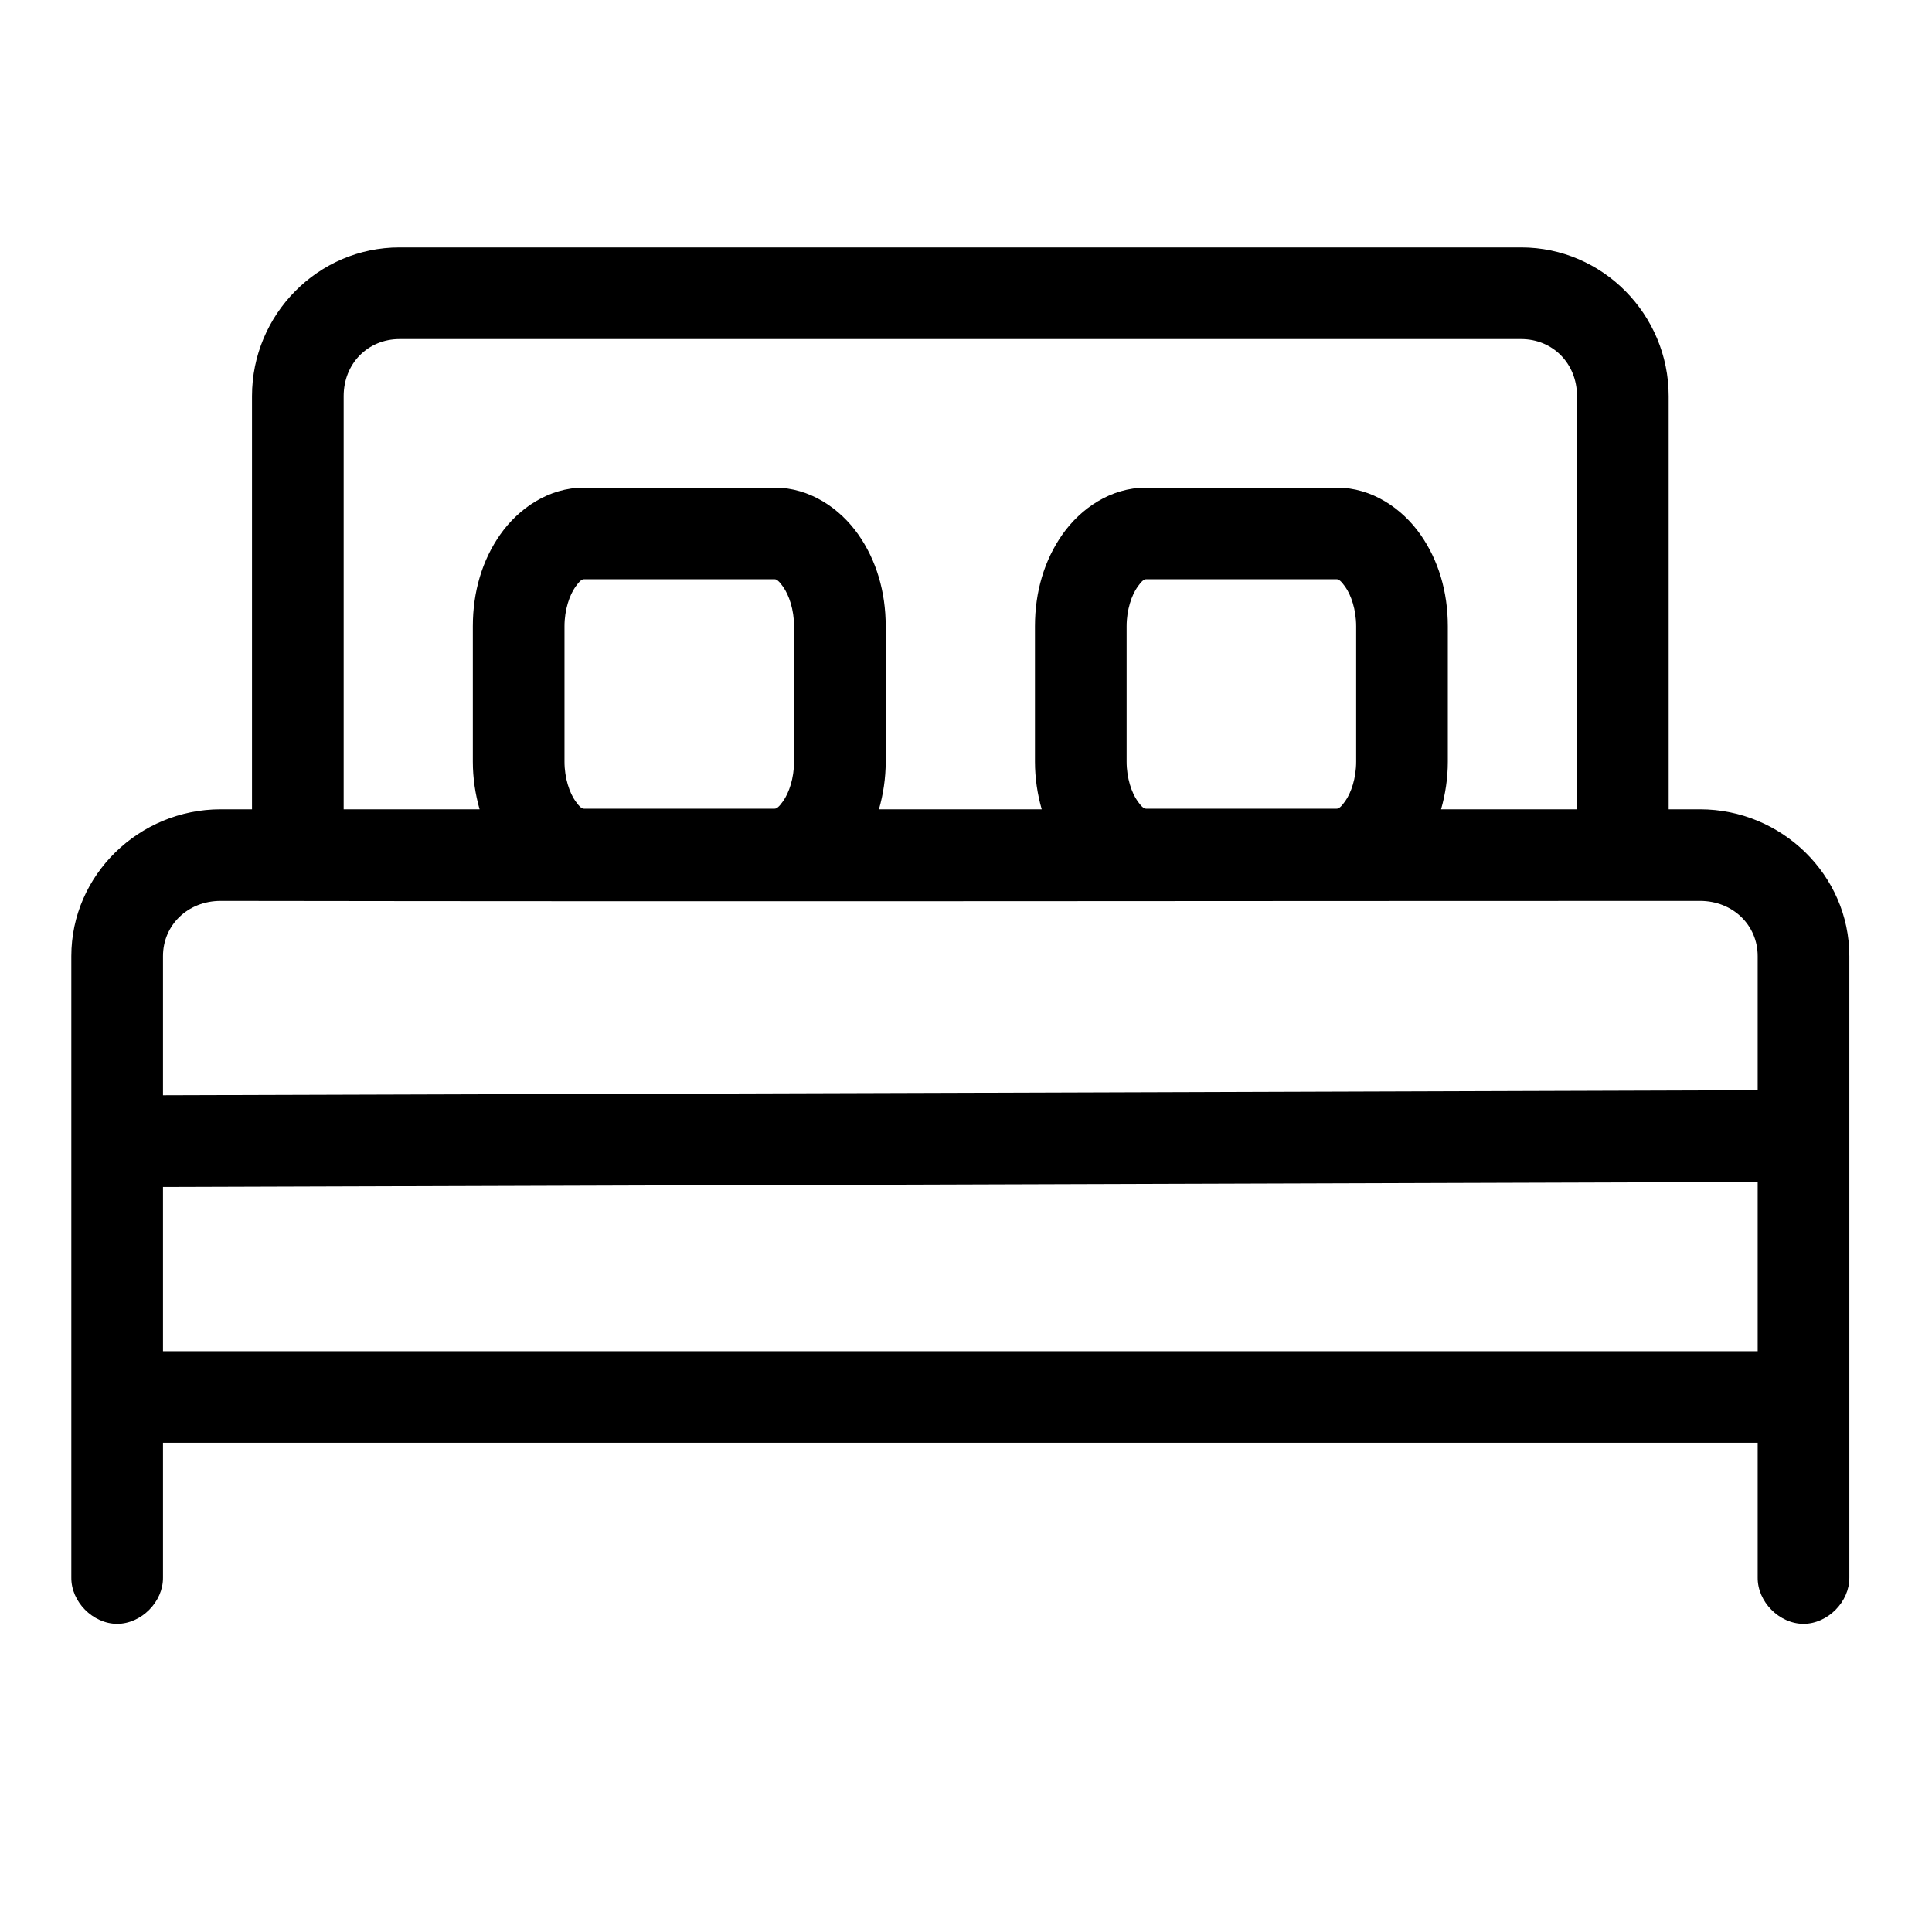
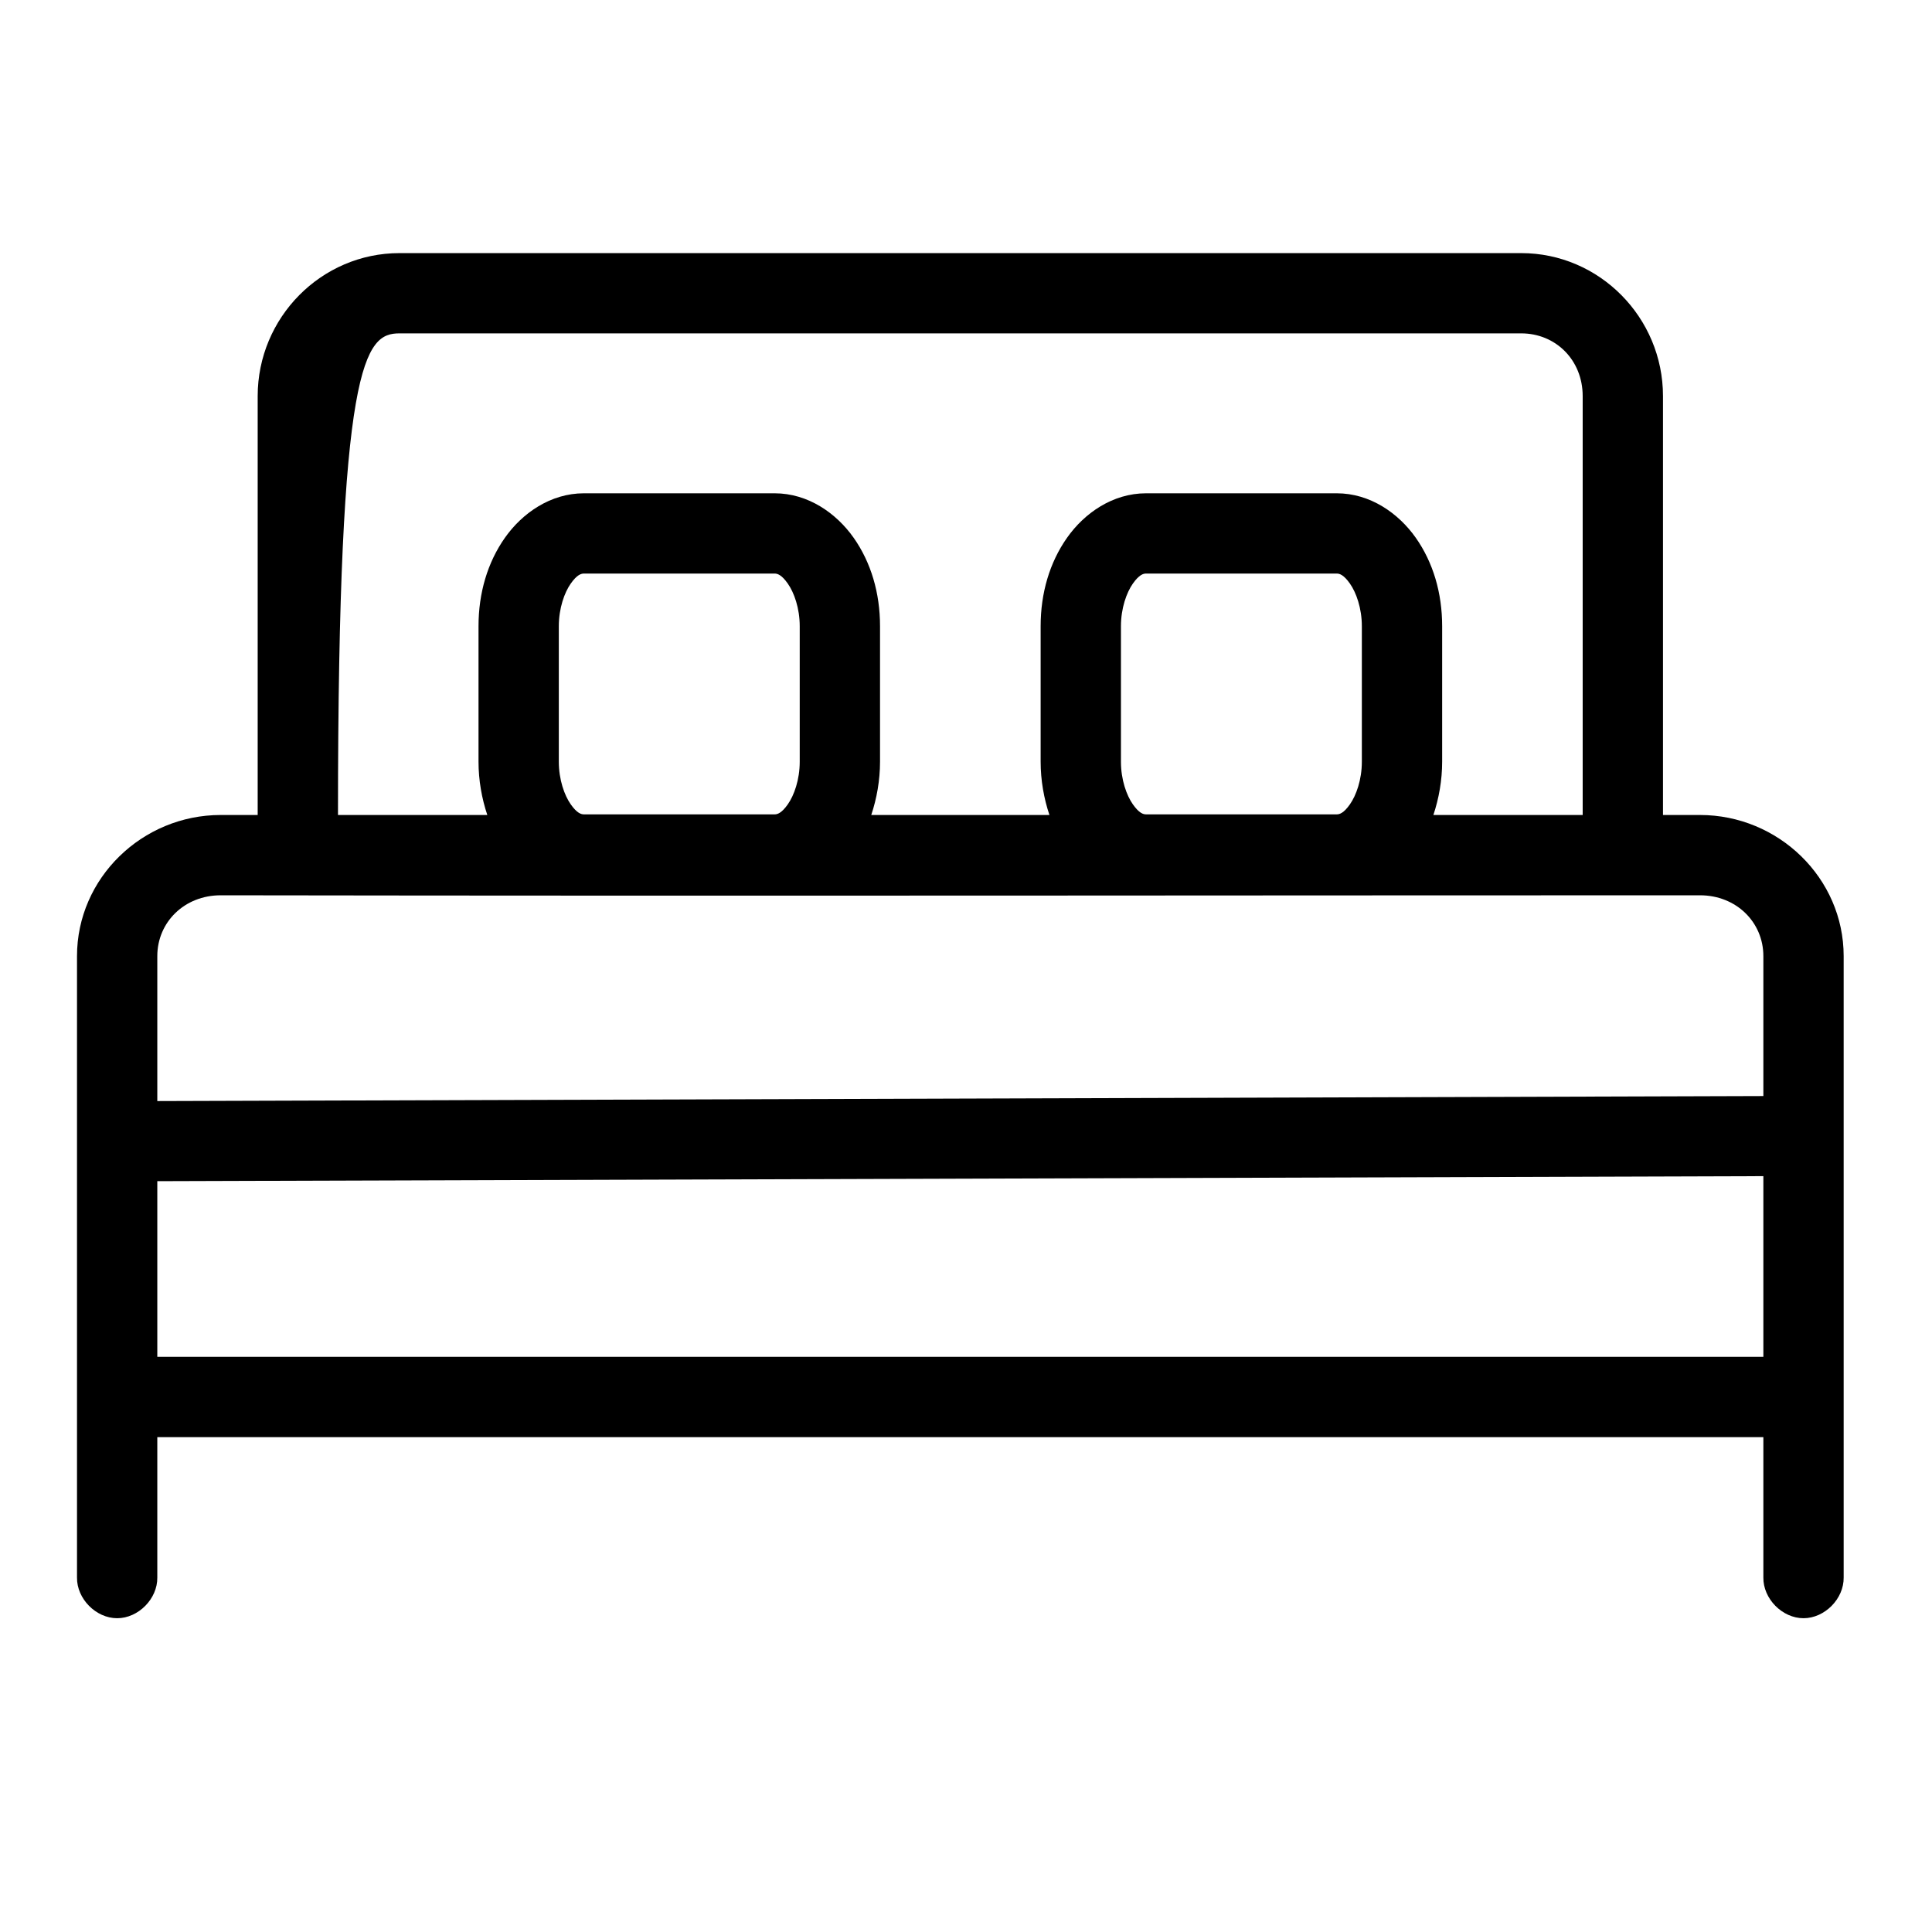
<svg xmlns="http://www.w3.org/2000/svg" width="100%" height="100%" viewBox="0 0 340 340" version="1.1" xml:space="preserve" style="fill-rule:evenodd;clip-rule:evenodd;stroke-linejoin:round;stroke-miterlimit:2;">
  <g transform="matrix(3.533,0,0,3.533,-7.647,-3376.68)">
-     <path d="M22.063,968.362C18.164,968.362 15,971.576 15,975.484L15,996.35L13.156,996.35C9.252,996.35 6,999.491 6,1003.38L6,1034.33C5.985,1035.39 6.943,1036.36 8,1036.36C9.057,1036.36 10.015,1035.39 10,1034.33L10,1027.34L90,1027.34L90,1034.33C89.985,1035.39 90.943,1036.36 92,1036.36C93.057,1036.36 94.015,1035.39 94,1034.33L94,1003.38C94,999.491 90.748,996.35 86.844,996.35L85,996.35L85,975.484C85,971.576 81.837,968.362 77.938,968.362L22.063,968.362ZM22.063,972.36L77.938,972.36C79.654,972.36 81,973.686 81,975.484L81,996.35L73.563,996.35C73.837,995.529 74,994.621 74,993.695L74,986.948C74,985.292 73.551,983.772 72.688,982.544C71.824,981.316 70.413,980.326 68.75,980.326L59.25,980.326C57.587,980.326 56.176,981.316 55.313,982.544C54.449,983.772 54,985.292 54,986.948L54,993.695C54,994.621 54.163,995.529 54.438,996.35L45.563,996.35C45.837,995.529 46,994.621 46,993.695L46,986.948C46,985.292 45.551,983.772 44.688,982.544C43.824,981.316 42.413,980.326 40.75,980.326L31.25,980.326C29.587,980.326 28.176,981.316 27.313,982.544C26.449,983.772 26,985.292 26,986.948L26,993.695C26,994.621 26.163,995.529 26.438,996.35L19,996.35L19,975.484C19,973.686 20.346,972.36 22.063,972.36ZM31.25,984.324L40.75,984.324C40.886,984.324 41.096,984.382 41.406,984.824C41.717,985.266 42,986.046 42,986.948L42,993.695C42,994.598 41.717,995.377 41.406,995.819C41.096,996.261 40.886,996.319 40.75,996.319L31.25,996.319C31.114,996.319 30.904,996.261 30.594,995.819C30.283,995.377 30,994.598 30,993.695L30,986.948C30,986.046 30.283,985.266 30.594,984.824C30.904,984.382 31.114,984.324 31.25,984.324ZM59.25,984.324L68.75,984.324C68.886,984.324 69.096,984.382 69.406,984.824C69.717,985.266 70,986.046 70,986.948L70,993.695C70,994.598 69.717,995.377 69.406,995.819C69.096,996.261 68.886,996.319 68.75,996.319L59.25,996.319C59.114,996.319 58.904,996.261 58.594,995.819C58.283,995.377 58,994.598 58,993.695L58,986.948C58,986.046 58.283,985.266 58.594,984.824C58.904,984.382 59.114,984.324 59.25,984.324ZM13.156,1000.35C39.981,1000.39 63.148,1000.35 86.844,1000.35C88.65,1000.35 90,1001.69 90,1003.38L90,1010.35L10,1010.6L10,1003.38C10,1001.69 11.35,1000.35 13.156,1000.35ZM90,1014.34L90,1023.34L10,1023.34L10,1014.59L90,1014.34Z" style="fill-rule:nonzero;" />
+     <path d="M22.063,968.362C18.164,968.362 15,971.576 15,975.484L15,996.35L13.156,996.35C9.252,996.35 6,999.491 6,1003.38L6,1034.33C5.985,1035.39 6.943,1036.36 8,1036.36C9.057,1036.36 10.015,1035.39 10,1034.33L10,1027.34L90,1027.34L90,1034.33C89.985,1035.39 90.943,1036.36 92,1036.36C93.057,1036.36 94.015,1035.39 94,1034.33L94,1003.38C94,999.491 90.748,996.35 86.844,996.35L85,996.35L85,975.484C85,971.576 81.837,968.362 77.938,968.362L22.063,968.362ZM22.063,972.36L77.938,972.36C79.654,972.36 81,973.686 81,975.484L81,996.35L73.563,996.35C73.837,995.529 74,994.621 74,993.695L74,986.948C74,985.292 73.551,983.772 72.688,982.544C71.824,981.316 70.413,980.326 68.75,980.326L59.25,980.326C57.587,980.326 56.176,981.316 55.313,982.544C54.449,983.772 54,985.292 54,986.948L54,993.695C54,994.621 54.163,995.529 54.438,996.35L45.563,996.35C45.837,995.529 46,994.621 46,993.695L46,986.948C46,985.292 45.551,983.772 44.688,982.544C43.824,981.316 42.413,980.326 40.75,980.326L31.25,980.326C29.587,980.326 28.176,981.316 27.313,982.544C26.449,983.772 26,985.292 26,986.948L26,993.695C26,994.621 26.163,995.529 26.438,996.35L19,996.35C19,973.686 20.346,972.36 22.063,972.36ZM31.25,984.324L40.75,984.324C40.886,984.324 41.096,984.382 41.406,984.824C41.717,985.266 42,986.046 42,986.948L42,993.695C42,994.598 41.717,995.377 41.406,995.819C41.096,996.261 40.886,996.319 40.75,996.319L31.25,996.319C31.114,996.319 30.904,996.261 30.594,995.819C30.283,995.377 30,994.598 30,993.695L30,986.948C30,986.046 30.283,985.266 30.594,984.824C30.904,984.382 31.114,984.324 31.25,984.324ZM59.25,984.324L68.75,984.324C68.886,984.324 69.096,984.382 69.406,984.824C69.717,985.266 70,986.046 70,986.948L70,993.695C70,994.598 69.717,995.377 69.406,995.819C69.096,996.261 68.886,996.319 68.75,996.319L59.25,996.319C59.114,996.319 58.904,996.261 58.594,995.819C58.283,995.377 58,994.598 58,993.695L58,986.948C58,986.046 58.283,985.266 58.594,984.824C58.904,984.382 59.114,984.324 59.25,984.324ZM13.156,1000.35C39.981,1000.39 63.148,1000.35 86.844,1000.35C88.65,1000.35 90,1001.69 90,1003.38L90,1010.35L10,1010.6L10,1003.38C10,1001.69 11.35,1000.35 13.156,1000.35ZM90,1014.34L90,1023.34L10,1023.34L10,1014.59L90,1014.34Z" style="fill-rule:nonzero;" />
  </g>
  <g transform="matrix(3.533,0,0,3.533,-7.647,-3376.68)">
-     <path d="M22.063,968.079L77.938,968.079C81.992,968.079 85.283,971.42 85.283,975.484L85.283,996.067L86.844,996.067C90.904,996.067 94.283,999.336 94.283,1003.38C94.283,1003.38 94.283,1034.33 94.283,1034.33C94.298,1035.54 93.205,1036.64 92,1036.64C90.795,1036.64 89.701,1035.54 89.717,1034.33L89.717,1027.62L10.283,1027.62C10.283,1027.62 10.283,1034.33 10.283,1034.33C10.298,1035.54 9.205,1036.64 8,1036.64C6.795,1036.64 5.701,1035.54 5.717,1034.33L5.717,1003.38C5.717,999.336 9.096,996.067 13.156,996.067L14.717,996.067L14.717,975.484C14.717,971.42 18.008,968.079 22.063,968.079ZM22.062,968.645C18.319,968.645 15.283,971.732 15.283,975.484L15.283,996.35C15.283,996.507 15.156,996.633 15,996.633L13.156,996.633C9.408,996.633 6.283,999.646 6.283,1003.38L6.283,1034.34C6.283,1034.34 6.283,1034.34 6.283,1034.34C6.27,1035.25 7.093,1036.08 8,1036.08C8.907,1036.08 9.73,1035.25 9.717,1034.34C9.717,1034.34 9.717,1034.34 9.717,1034.34L9.717,1027.34C9.717,1027.18 9.844,1027.05 10,1027.05L90,1027.05C90.156,1027.05 90.283,1027.18 90.283,1027.34L90.283,1034.33C90.283,1034.34 90.283,1034.34 90.283,1034.34C90.27,1035.25 91.093,1036.08 92,1036.08C92.907,1036.08 93.73,1035.25 93.717,1034.34C93.717,1034.34 93.717,1034.34 93.717,1034.34L93.717,1003.38C93.717,999.646 90.592,996.633 86.844,996.633L85,996.633C84.844,996.633 84.717,996.507 84.717,996.35L84.717,975.484C84.717,971.732 81.681,968.645 77.937,968.645L22.062,968.645ZM59.25,984.041L68.75,984.041C68.928,984.041 69.23,984.081 69.638,984.661C69.972,985.137 70.283,985.976 70.283,986.948L70.283,993.695C70.283,994.668 69.973,995.506 69.638,995.982C69.23,996.562 68.928,996.602 68.75,996.602L59.25,996.602C59.072,996.602 58.77,996.562 58.362,995.982C58.027,995.506 57.717,994.668 57.717,993.695L57.717,986.948C57.717,985.976 58.028,985.137 58.362,984.661C58.77,984.081 59.072,984.041 59.25,984.041ZM59.25,984.607C59.156,984.607 59.04,984.682 58.825,984.987C58.539,985.394 58.283,986.115 58.283,986.948L58.283,993.695C58.283,994.528 58.539,995.249 58.825,995.657C59.04,995.962 59.156,996.036 59.25,996.036L68.75,996.036C68.844,996.036 68.96,995.962 69.175,995.657C69.461,995.249 69.717,994.528 69.717,993.695L69.717,986.948C69.717,986.115 69.461,985.394 69.175,984.987C68.96,984.682 68.844,984.607 68.75,984.607L59.25,984.607ZM90.283,1014.34L90.283,1023.34C90.283,1023.5 90.156,1023.62 90,1023.62L10,1023.62C9.844,1023.62 9.717,1023.5 9.717,1023.34L9.717,1014.59C9.717,1014.44 9.843,1014.31 9.999,1014.31L89.999,1014.06C90.074,1014.06 90.147,1014.09 90.2,1014.14C90.253,1014.2 90.283,1014.27 90.283,1014.34ZM89.717,1014.63C89.717,1014.63 15.446,1014.86 10.283,1014.88L10.283,1023.06L89.717,1023.06L89.717,1014.63ZM31.25,984.041L40.75,984.041C40.928,984.041 41.23,984.081 41.638,984.661C41.972,985.137 42.283,985.976 42.283,986.948L42.283,993.695C42.283,994.668 41.973,995.506 41.638,995.982C41.23,996.562 40.928,996.602 40.75,996.602L31.25,996.602C31.072,996.602 30.77,996.562 30.362,995.982C30.027,995.506 29.717,994.668 29.717,993.695L29.717,986.948C29.717,985.976 30.028,985.137 30.362,984.661C30.77,984.081 31.072,984.041 31.25,984.041ZM31.25,984.607C31.156,984.607 31.04,984.682 30.825,984.987C30.539,985.394 30.283,986.115 30.283,986.948L30.283,993.695C30.283,994.528 30.539,995.249 30.825,995.657C31.04,995.962 31.156,996.036 31.25,996.036L40.75,996.036C40.844,996.036 40.96,995.962 41.175,995.657C41.461,995.249 41.717,994.528 41.717,993.695L41.717,986.948C41.717,986.115 41.461,985.394 41.175,984.987C40.96,984.682 40.844,984.607 40.75,984.607L31.25,984.607ZM13.156,1000.07C39.981,1000.1 63.148,1000.07 86.844,1000.07C88.815,1000.07 90.283,1001.53 90.283,1003.38L90.283,1010.35C90.283,1010.5 90.157,1010.63 90.001,1010.63L10.001,1010.88C9.926,1010.88 9.853,1010.85 9.8,1010.8C9.747,1010.74 9.717,1010.67 9.717,1010.6L9.717,1003.38C9.717,1001.53 11.185,1000.07 13.156,1000.07ZM13.156,1000.63C11.515,1000.63 10.283,1001.84 10.283,1003.38C10.283,1003.38 10.283,1010.31 10.283,1010.31C15.284,1010.3 84.731,1010.08 89.717,1010.06L89.717,1003.38C89.717,1001.84 88.485,1000.63 86.844,1000.63C63.148,1000.63 39.981,1000.67 13.156,1000.63ZM22.062,972.077L77.938,972.077C79.811,972.077 81.283,973.522 81.283,975.484L81.283,996.35C81.283,996.507 81.156,996.633 81,996.633L73.562,996.633C73.471,996.633 73.386,996.59 73.333,996.516C73.28,996.442 73.265,996.347 73.294,996.261C73.559,995.467 73.717,994.589 73.717,993.695L73.717,986.948C73.717,985.353 73.287,983.889 72.456,982.706C71.643,981.549 70.317,980.609 68.75,980.609L59.25,980.609C57.683,980.609 56.357,981.549 55.544,982.706C54.713,983.889 54.283,985.353 54.283,986.948L54.283,993.695C54.283,994.589 54.441,995.467 54.706,996.261C54.735,996.347 54.72,996.442 54.667,996.516C54.614,996.59 54.529,996.633 54.438,996.633L45.562,996.633C45.471,996.633 45.386,996.59 45.333,996.516C45.28,996.442 45.265,996.347 45.294,996.261C45.559,995.467 45.717,994.589 45.717,993.695L45.717,986.948C45.717,985.353 45.287,983.889 44.456,982.706C43.643,981.549 42.317,980.609 40.75,980.609L31.25,980.609C29.683,980.609 28.357,981.549 27.544,982.706C26.713,983.889 26.283,985.353 26.283,986.948L26.283,993.695C26.283,994.589 26.441,995.467 26.706,996.261C26.735,996.347 26.72,996.442 26.667,996.516C26.614,996.59 26.529,996.633 26.438,996.633L19,996.633C18.844,996.633 18.717,996.507 18.717,996.35L18.717,975.484C18.717,973.522 20.189,972.077 22.062,972.077ZM22.063,972.644C20.503,972.644 19.283,973.851 19.283,975.484L19.283,996.067C19.283,996.067 26.054,996.067 26.054,996.067C25.84,995.32 25.717,994.514 25.717,993.695L25.717,986.948C25.717,985.23 26.186,983.655 27.081,982.381C27.994,981.082 29.491,980.043 31.25,980.043L40.75,980.043C42.509,980.043 44.006,981.082 44.919,982.381C45.814,983.655 46.283,985.23 46.283,986.948L46.283,993.695C46.283,994.514 46.16,995.32 45.946,996.067C45.946,996.067 54.054,996.067 54.054,996.067C53.84,995.32 53.717,994.514 53.717,993.695L53.717,986.948C53.717,985.23 54.186,983.655 55.081,982.381C55.994,981.082 57.491,980.043 59.25,980.043L68.75,980.043C70.509,980.043 72.006,981.082 72.919,982.381C73.814,983.655 74.283,985.23 74.283,986.948L74.283,993.695C74.283,994.514 74.16,995.32 73.946,996.067L80.717,996.067L80.717,975.484C80.717,973.851 79.497,972.644 77.937,972.644L22.063,972.644Z" />
-   </g>
+     </g>
</svg>